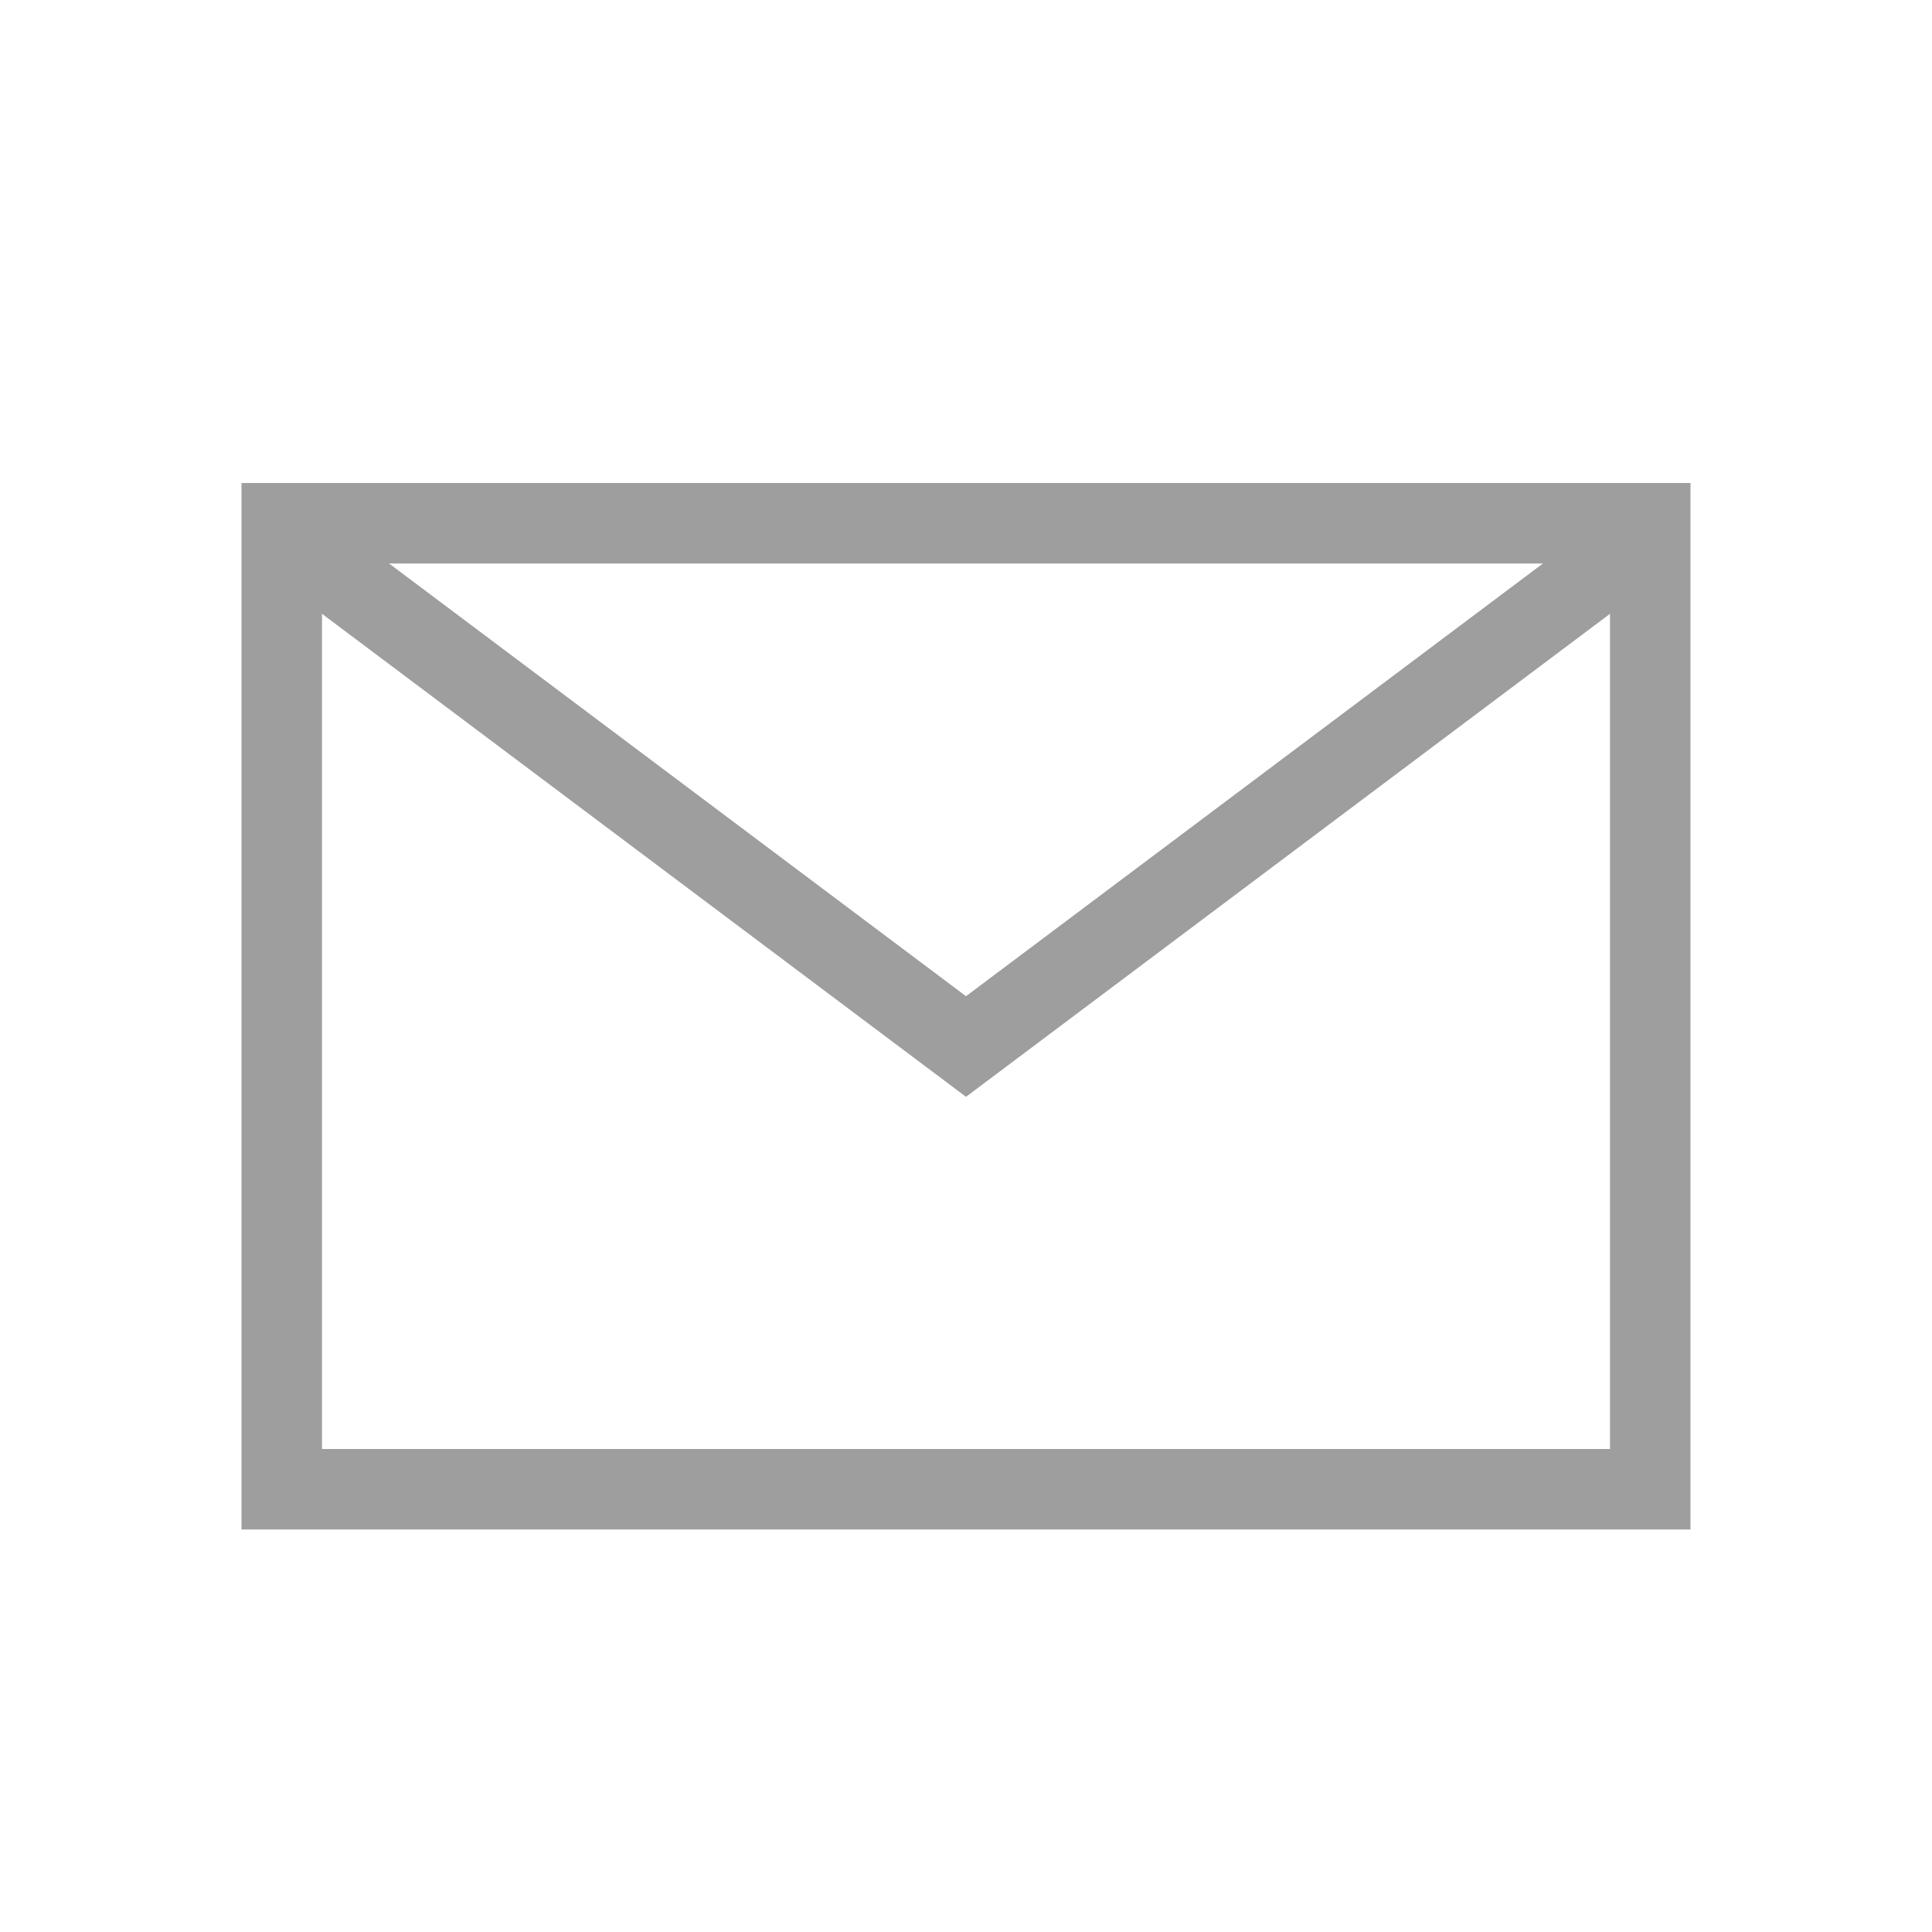
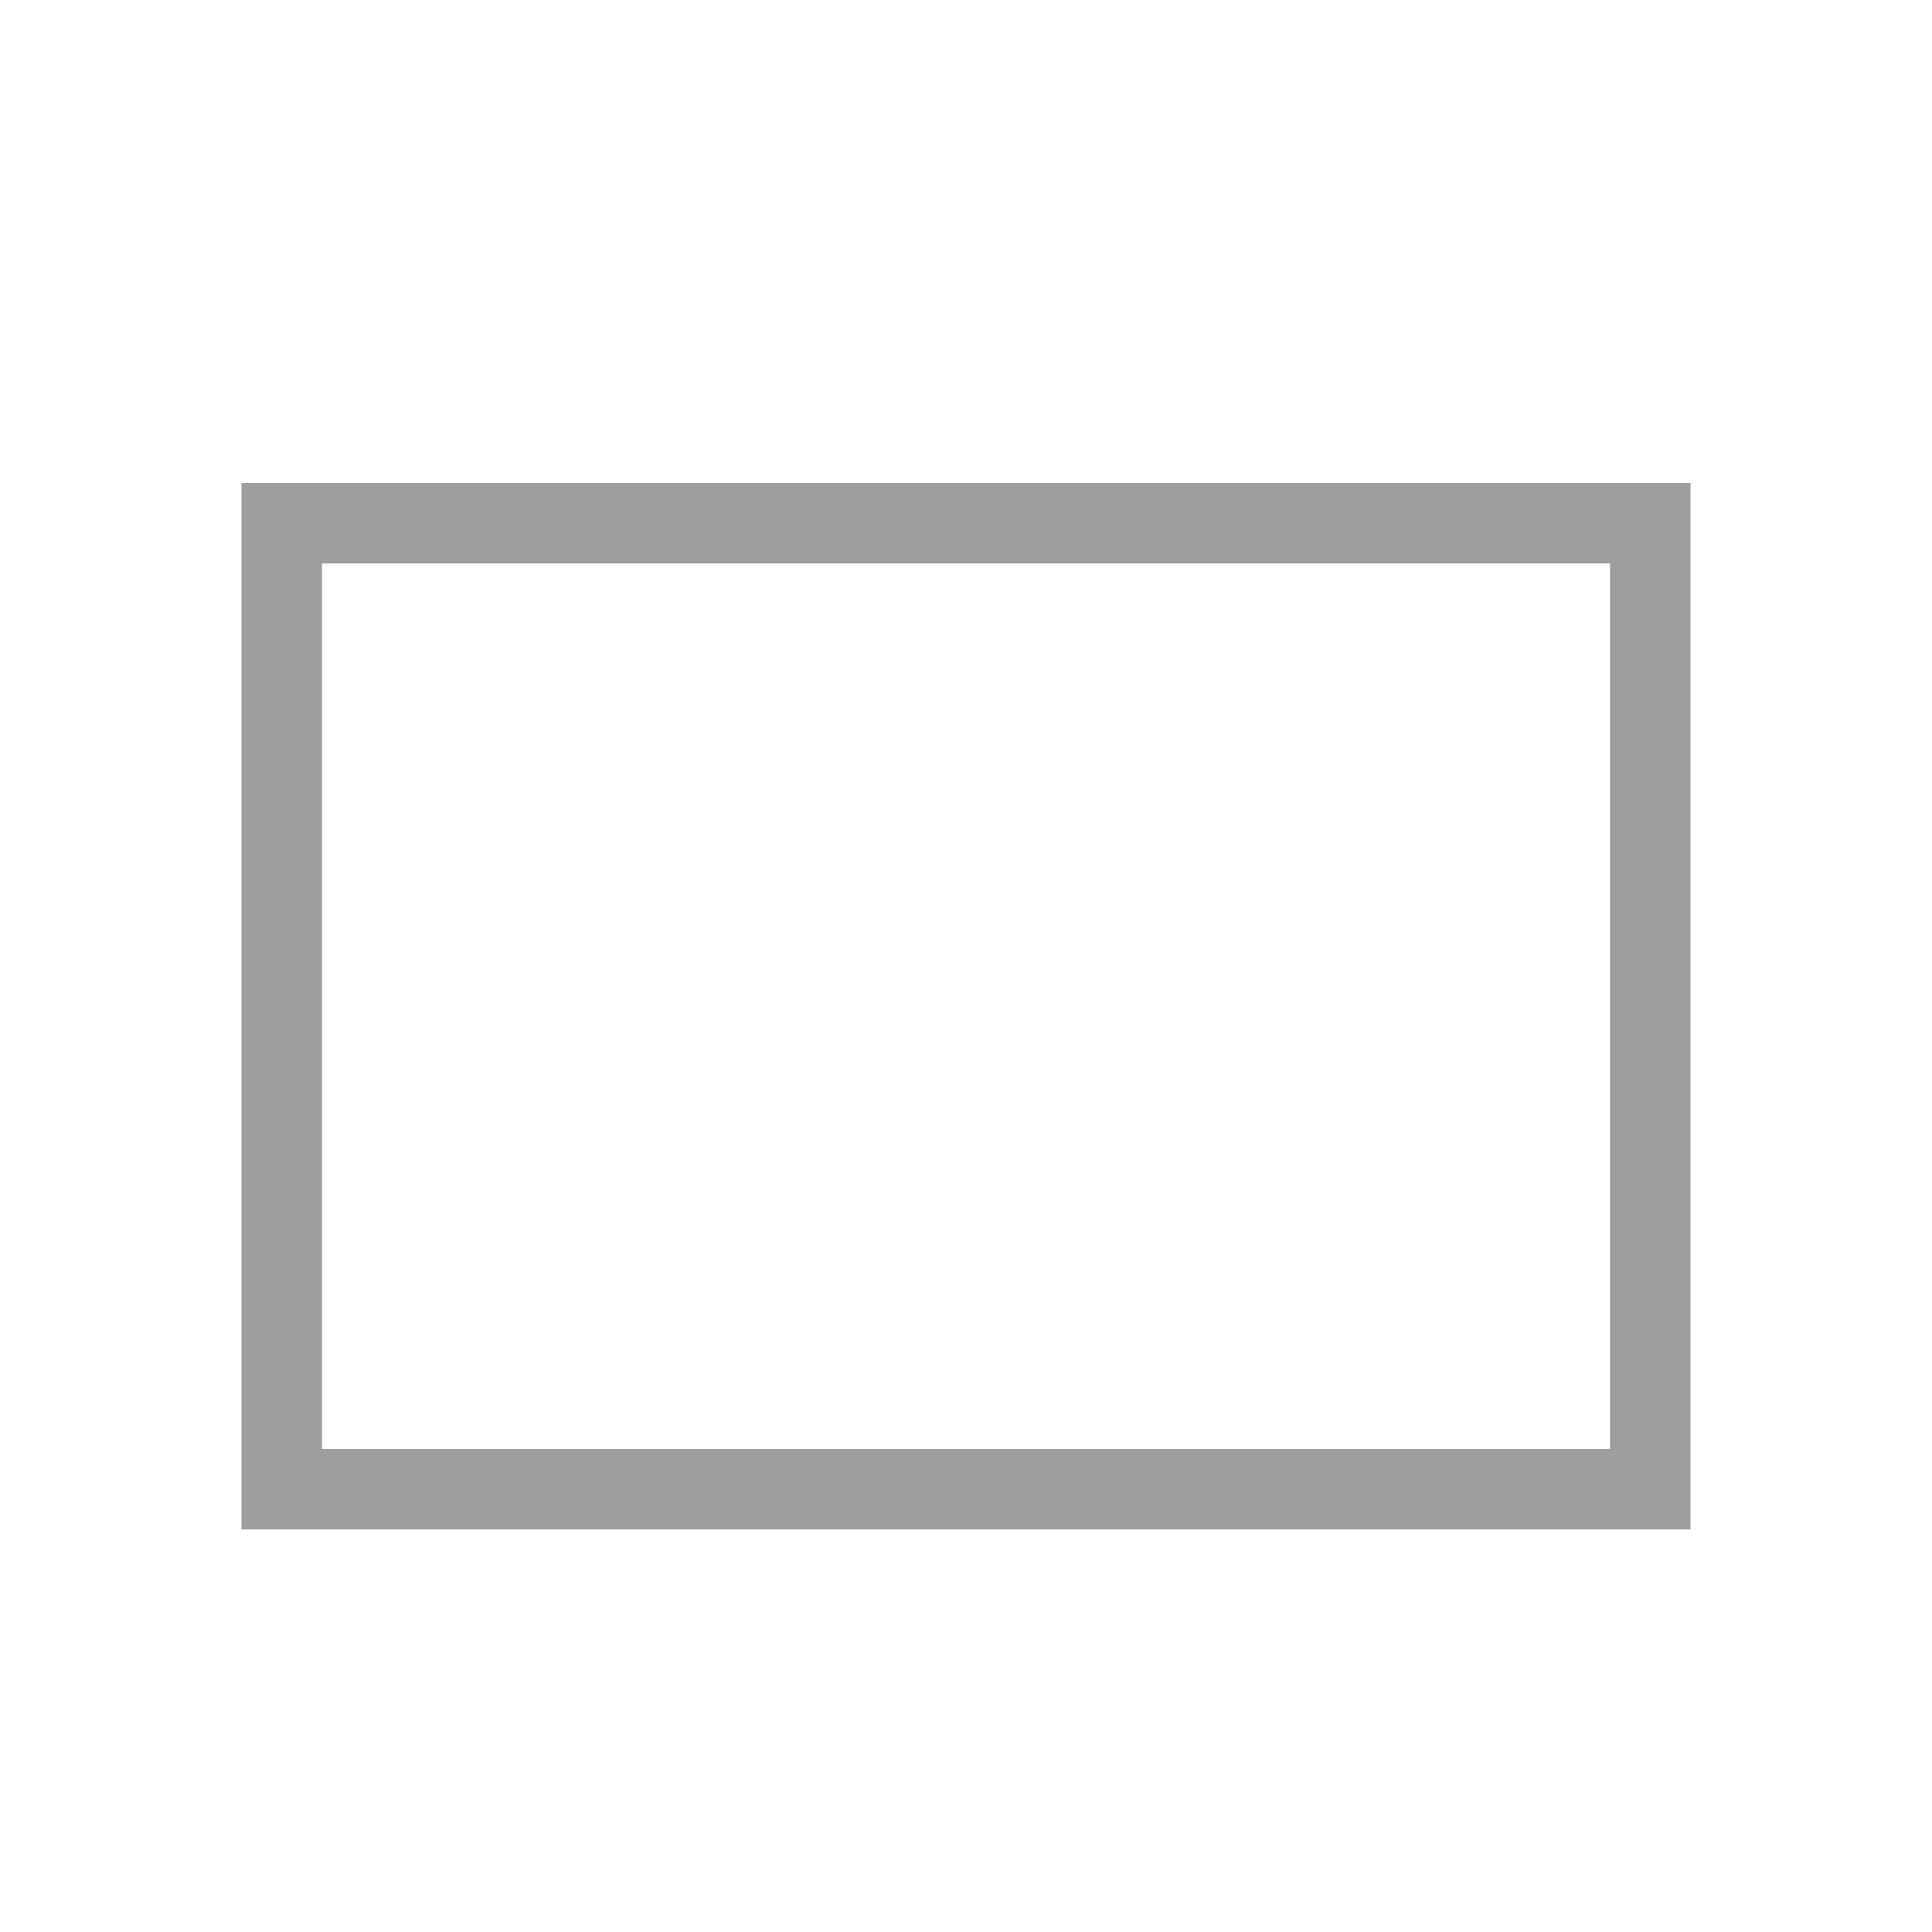
<svg xmlns="http://www.w3.org/2000/svg" width="24px" height="24px" viewBox="0 0 24 24" version="1.1">
  <title>global/icons/email/black-tertiary</title>
  <desc>Created with Sketch.</desc>
  <defs />
  <g id="global/icons/email/black-tertiary" stroke="none" stroke-width="1" fill="none" fill-rule="evenodd">
    <g id="Group">
-       <rect id="Rectangle-22-Copy-8" x="0" y="0" width="24" height="24" />
      <rect id="Rectangle-25" stroke="#9E9E9E" x="3.5" y="6.5" width="17" height="12" />
-       <polyline id="Path-3" stroke="#9E9E9E" points="4 7 12 13 20 7" />
    </g>
  </g>
</svg>